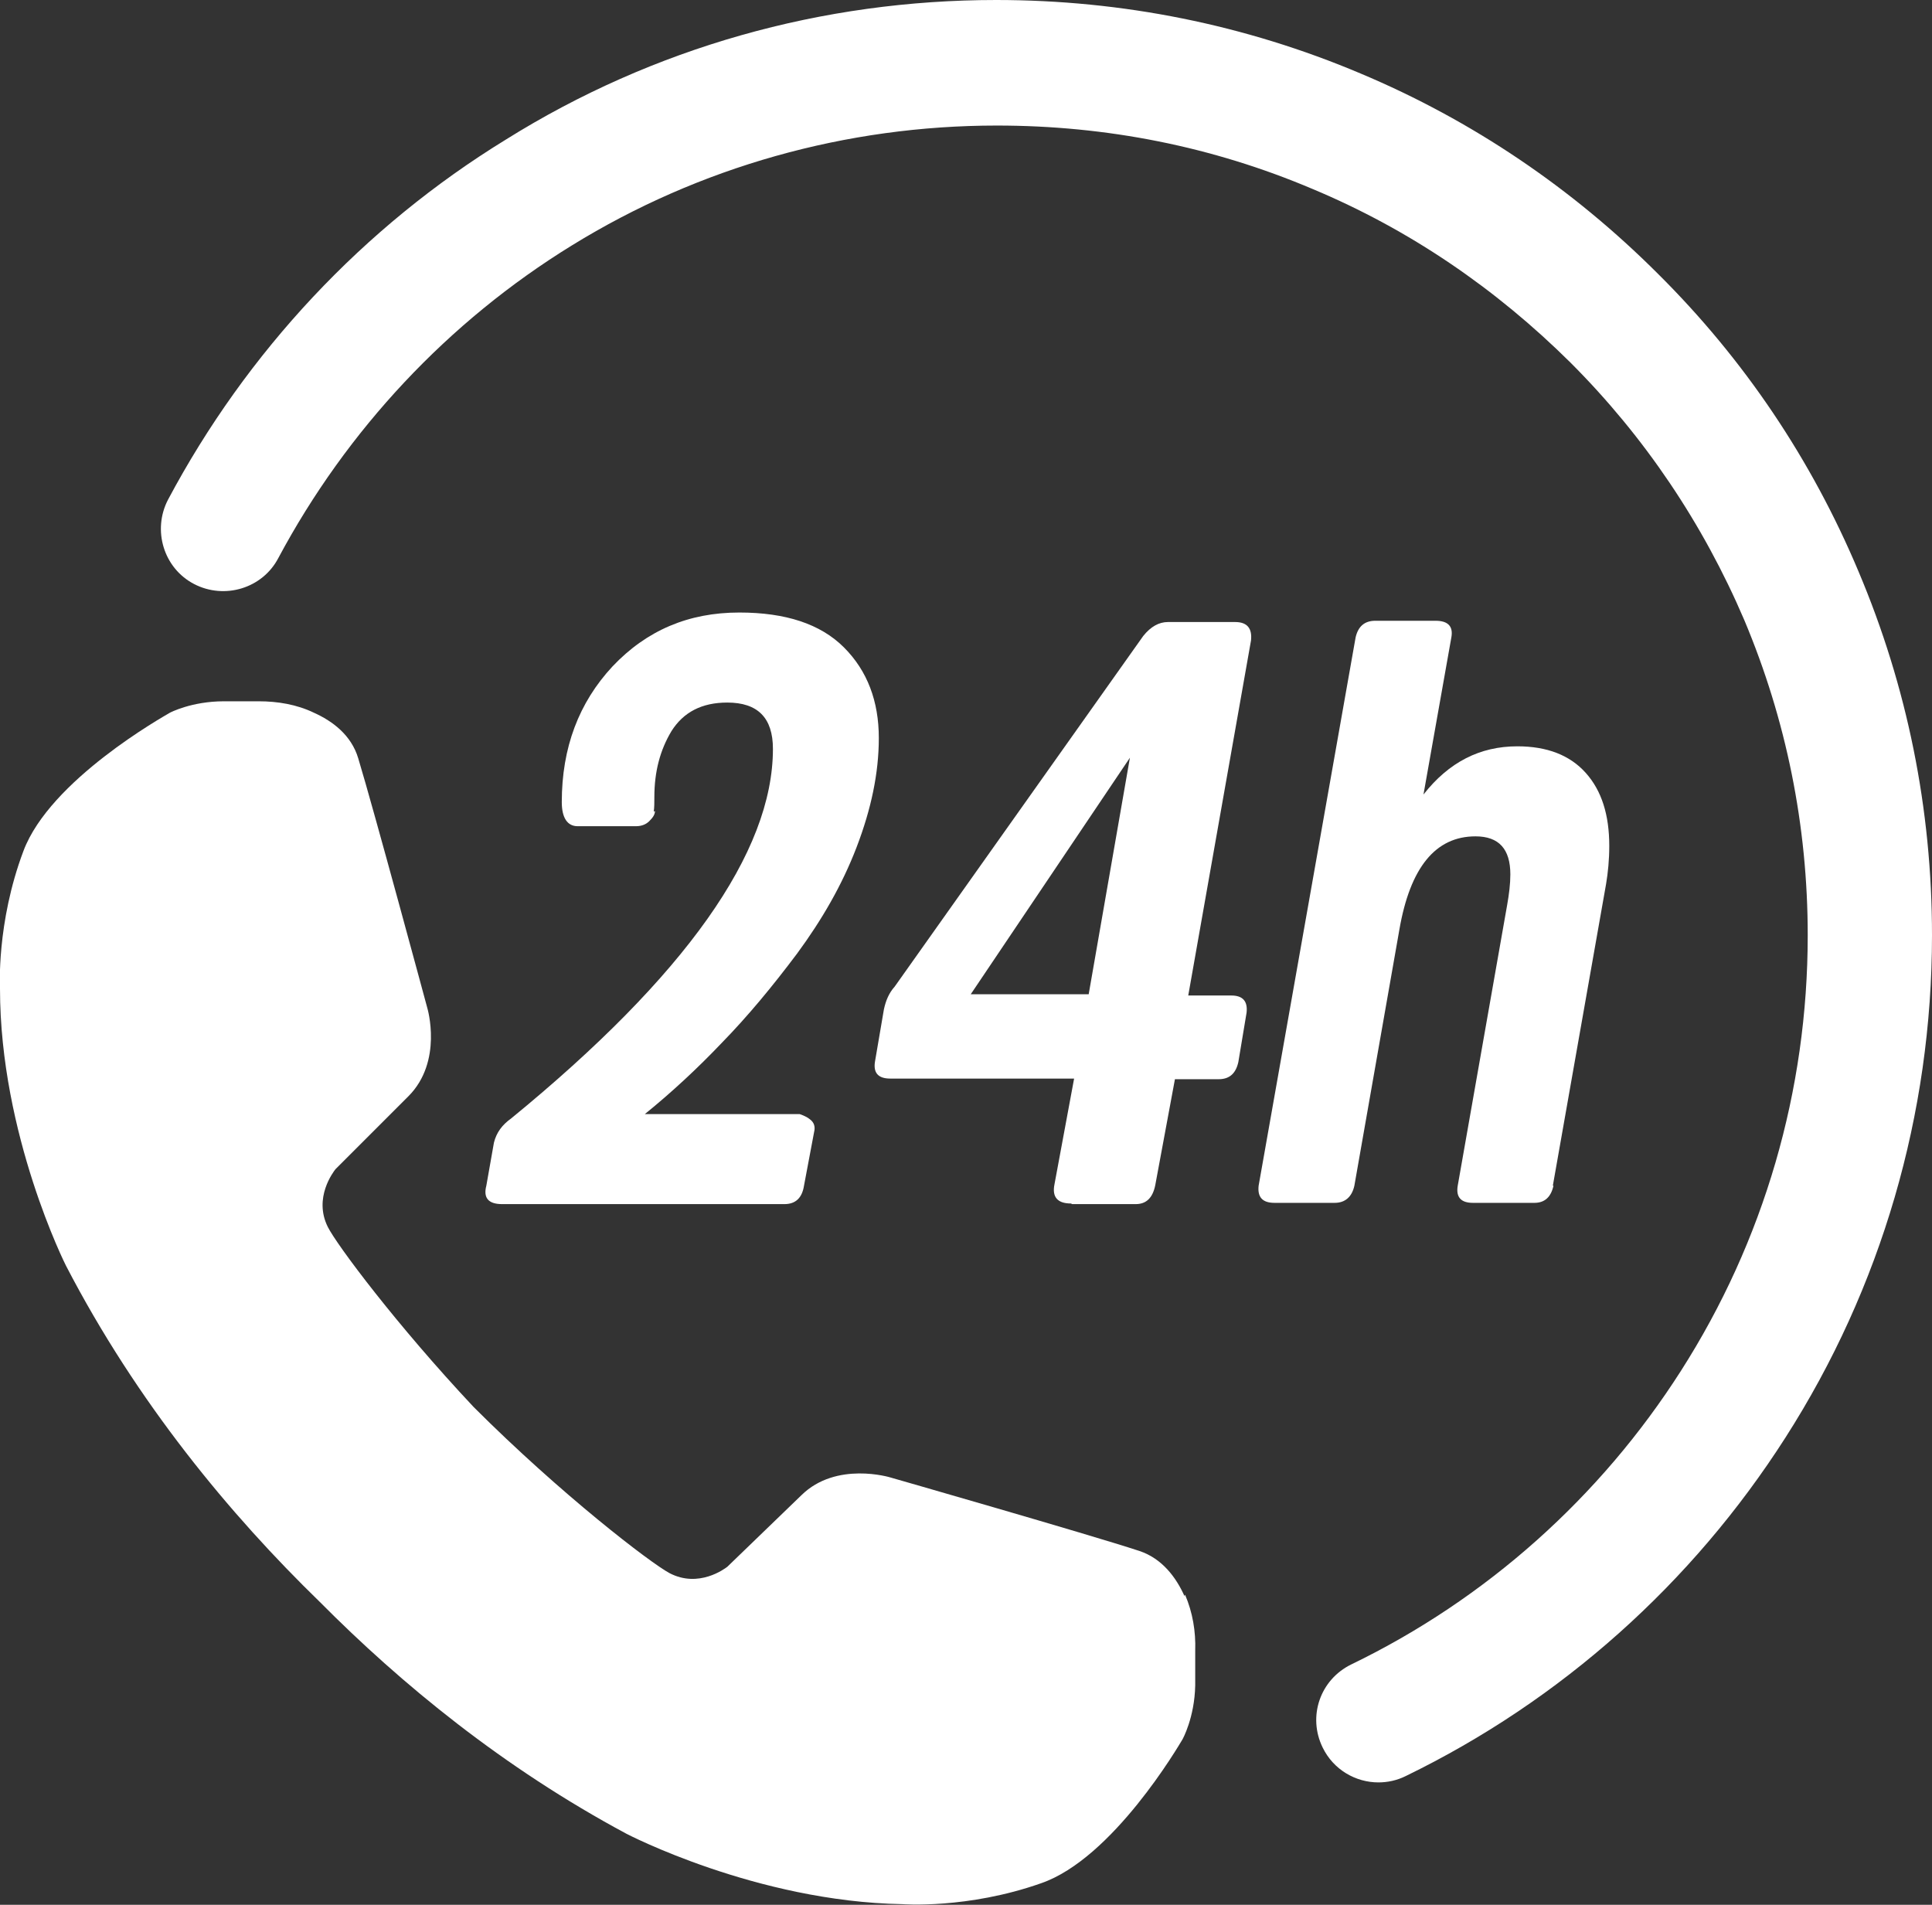
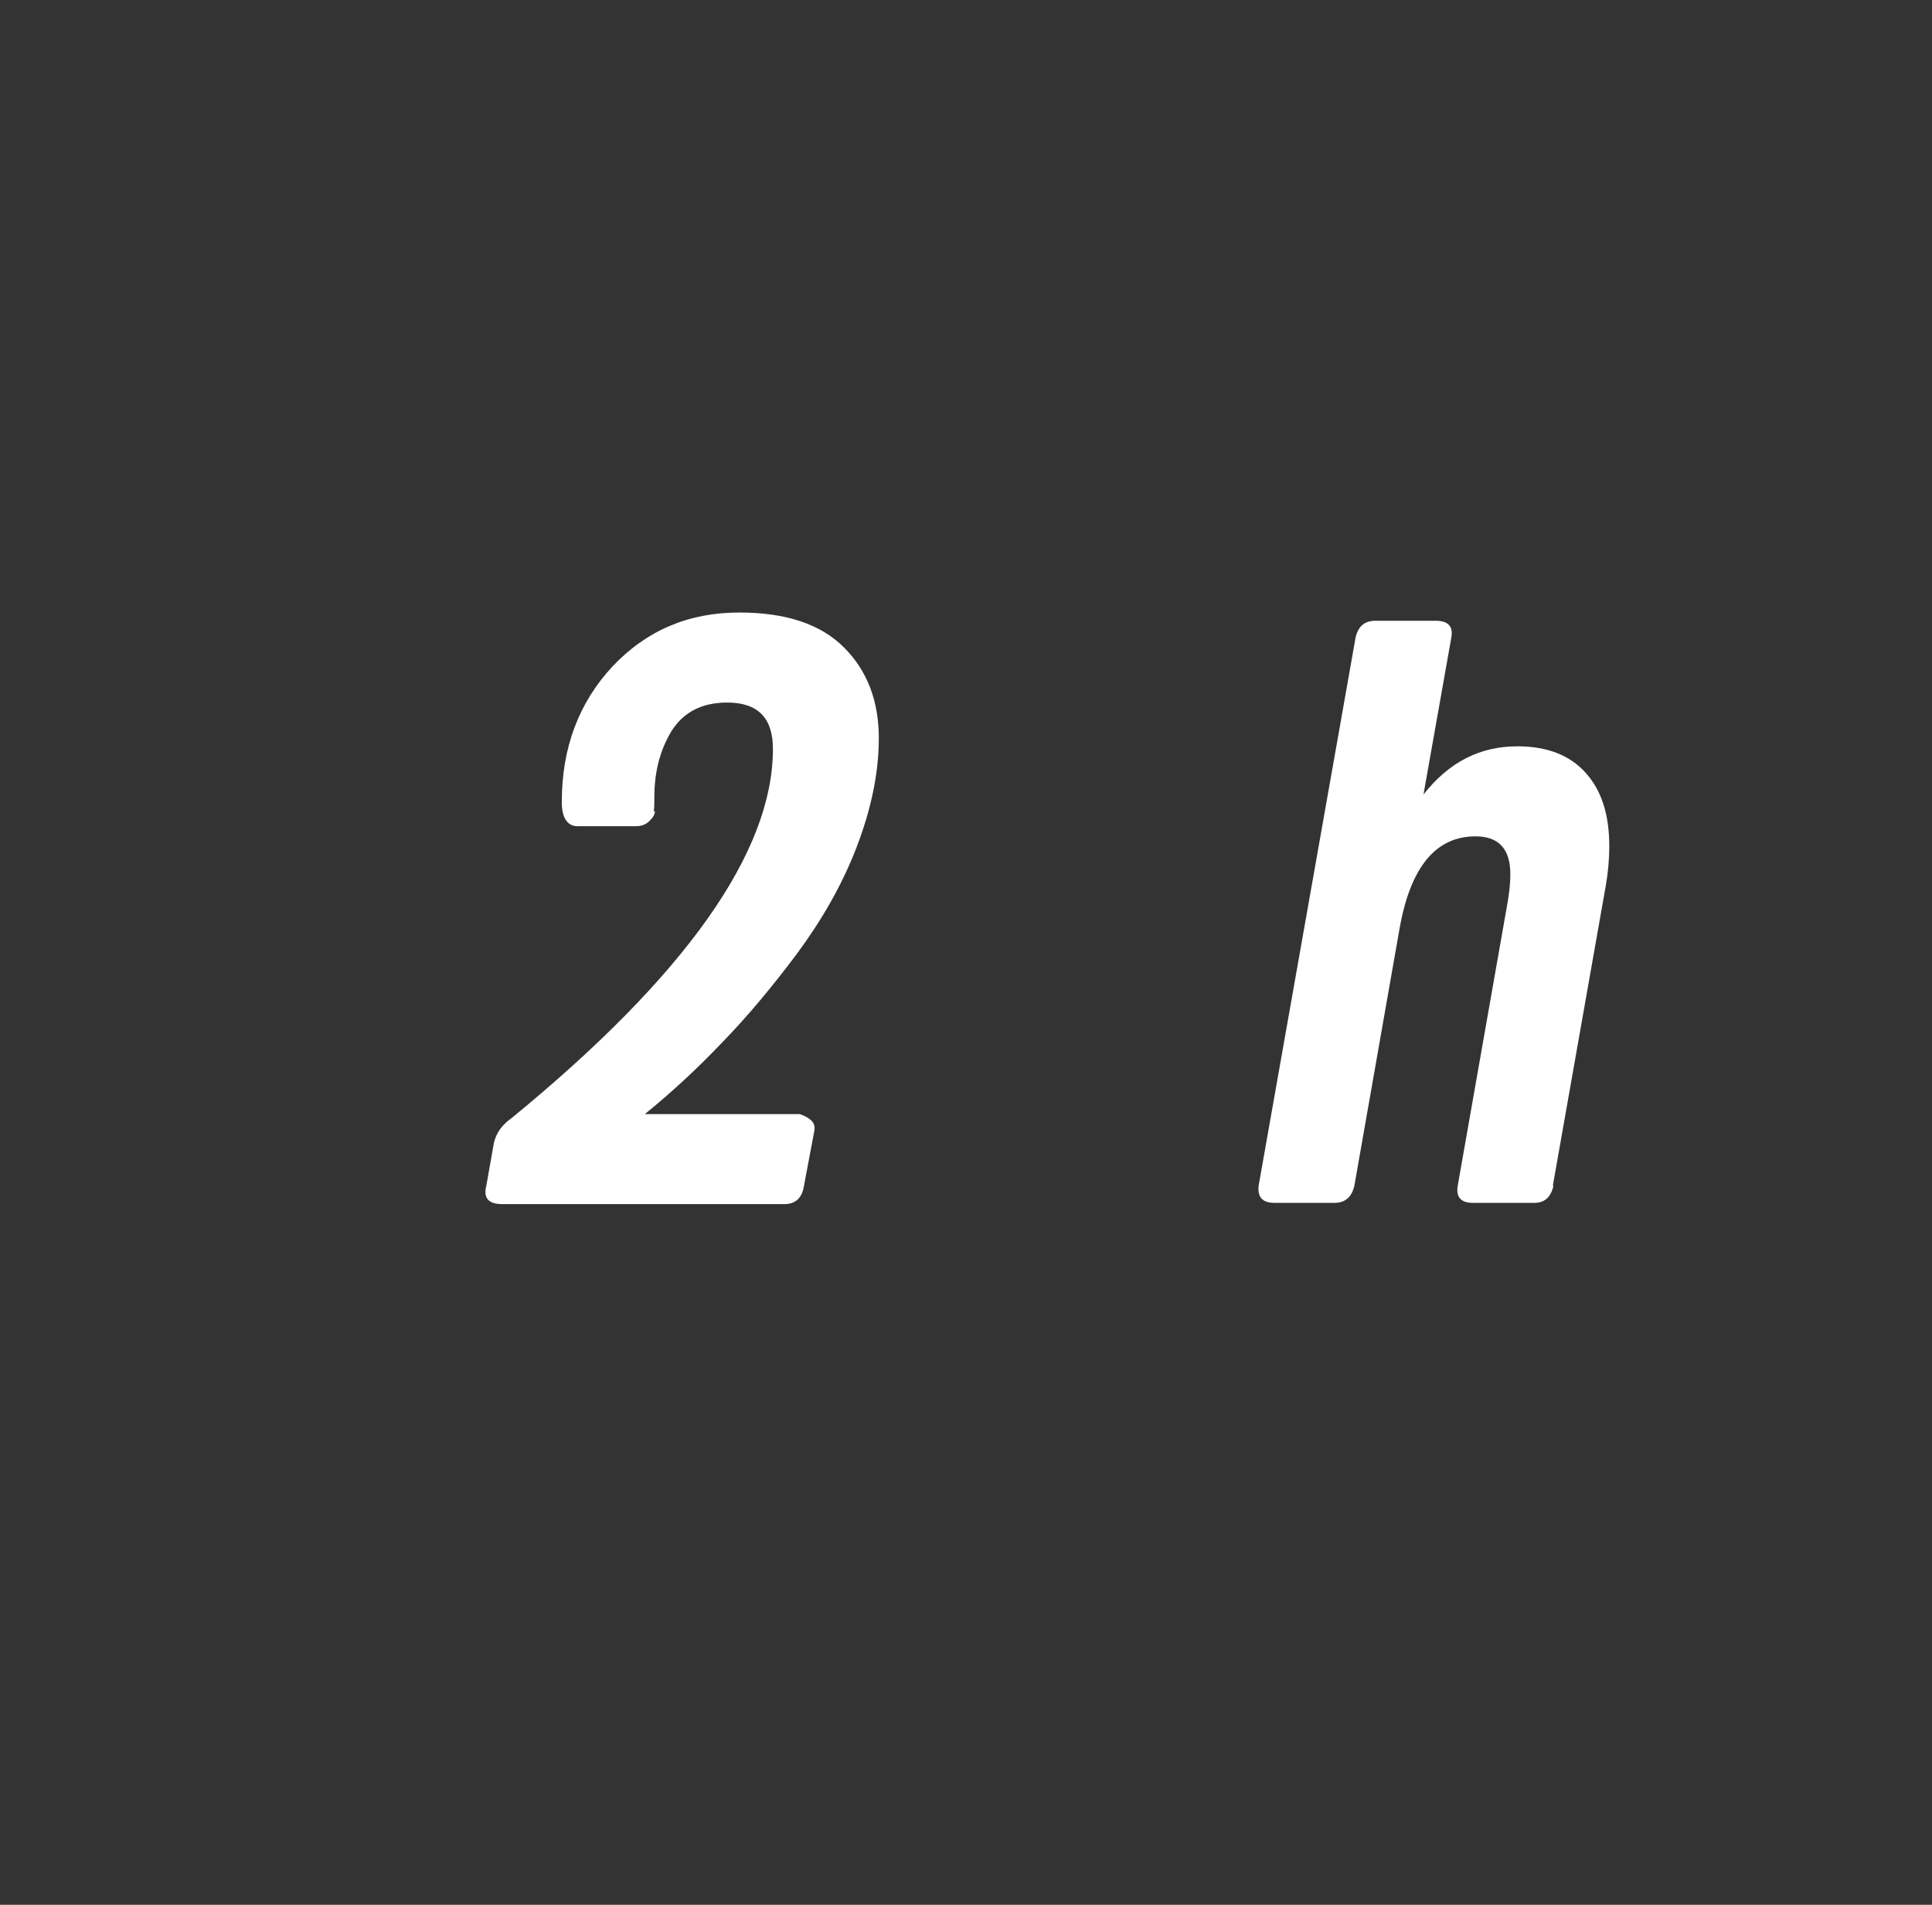
<svg xmlns="http://www.w3.org/2000/svg" id="Layer_2" viewBox="0 0 30.47 30.04">
  <rect x="0" y="0" width="30.47" height="30.04" fill="#333333" stroke="none" />
  <defs>
    <style>.cls-1{fill:#fff;}</style>
  </defs>
  <g id="Layer_1-2">
    <path class="cls-1" d="m10.33,12.79c0,.06-.04.11-.09.16s-.12.08-.21.08h-.92c-.16,0-.25-.13-.25-.38,0-.86.27-1.57.8-2.14.54-.57,1.2-.85,2-.85.73,0,1.28.18,1.65.55.37.37.55.85.55,1.43,0,.55-.12,1.12-.35,1.72s-.55,1.15-.94,1.68c-.39.52-.78.99-1.18,1.4-.39.41-.8.79-1.22,1.13h2.44s.1.03.16.08c.07.05.09.12.07.2l-.16.85c-.03.19-.13.29-.31.29h-4.45c-.22,0-.3-.1-.25-.29l.12-.68c.04-.16.13-.28.27-.38,2.75-2.25,4.13-4.2,4.13-5.83,0-.49-.24-.73-.72-.73-.4,0-.69.15-.88.45-.18.3-.27.64-.27,1.04,0,.09,0,.17-.01.23" />
-     <path class="cls-1" d="m15.32,15.68h1.85l.65-3.73-2.51,3.73Zm1.57,3.3c-.21,0-.3-.1-.26-.3l.31-1.67h-2.9c-.19,0-.27-.09-.24-.27l.14-.82c.03-.14.08-.26.17-.36l3.92-5.53c.12-.15.25-.22.39-.22h1.06c.19,0,.27.1.25.29l-.99,5.6h.68c.18,0,.26.09.24.27l-.13.78c-.04.18-.14.27-.31.27h-.69l-.31,1.67c-.04.2-.14.3-.31.3h-1Z" />
    <path class="cls-1" d="m24.5,18.7c-.04.18-.14.27-.3.27h-.97c-.19,0-.27-.09-.24-.27l.78-4.43c.03-.17.05-.33.05-.48,0-.4-.18-.6-.55-.6-.63,0-1.03.49-1.2,1.47l-.71,4.04c-.04.18-.15.27-.31.27h-.95c-.19,0-.27-.09-.25-.27l1.53-8.65c.04-.17.14-.26.31-.26h.95c.2,0,.28.09.25.26l-.44,2.48c.4-.51.89-.76,1.48-.76.47,0,.83.14,1.08.42.25.28.37.66.37,1.15,0,.22-.02.42-.05.6l-.84,4.76Z" />
-     <path class="cls-1" d="m18.68,25.17c-.13-.29-.35-.59-.71-.71-.79-.26-3.93-1.16-3.93-1.16,0,0-.85-.26-1.4.28l-1.17,1.13s0,0,0,0c-.04.03-.45.34-.91.1-.3-.16-1.71-1.24-3.09-2.62-1.22-1.3-2.16-2.56-2.3-2.84-.23-.46.09-.87.12-.91,0,0,0,0,0,0l1.15-1.15c.55-.55.3-1.39.3-1.39,0,0-.85-3.15-1.09-3.94-.11-.37-.41-.59-.7-.72-.27-.13-.57-.18-.87-.18h-.55c-.51,0-.85.18-.85.18-.1.06-1.89,1.06-2.31,2.18C-.06,14.56,0,15.59,0,15.59,0,17.9,1.04,19.96,1.04,19.96c1.12,2.16,2.59,3.93,4,5.3,1.29,1.3,2.9,2.62,4.84,3.66,0,0,2.05,1.07,4.35,1.11,0,0,1.03.08,2.19-.33,1.13-.39,2.17-2.17,2.23-2.27,0,0,.19-.34.2-.85v-.55c.01-.3-.04-.6-.16-.88" />
-     <path class="cls-1" d="m21.74,28.11c-.36,0-.71-.2-.88-.55-.24-.49-.04-1.07.45-1.31,2.13-1.03,3.93-2.64,5.2-4.63,1.31-2.05,2-4.42,2-6.87,0-1.73-.34-3.4-1-4.97-.65-1.52-1.57-2.89-2.74-4.06-1.18-1.17-2.54-2.1-4.07-2.74-1.58-.67-3.25-1-4.98-1-2.37,0-4.69.65-6.7,1.89-1.95,1.2-3.55,2.91-4.63,4.93-.25.48-.85.66-1.33.41-.48-.25-.66-.85-.41-1.33,1.24-2.33,3.08-4.3,5.33-5.68C10.3.75,12.97,0,15.71,0c1.99,0,3.93.39,5.75,1.16,1.76.74,3.34,1.81,4.69,3.16,1.36,1.35,2.42,2.93,3.16,4.69.77,1.82,1.16,3.75,1.16,5.74,0,2.82-.8,5.56-2.31,7.92-1.47,2.3-3.54,4.15-5.99,5.34-.14.07-.29.1-.43.1" />
  </g>
</svg>